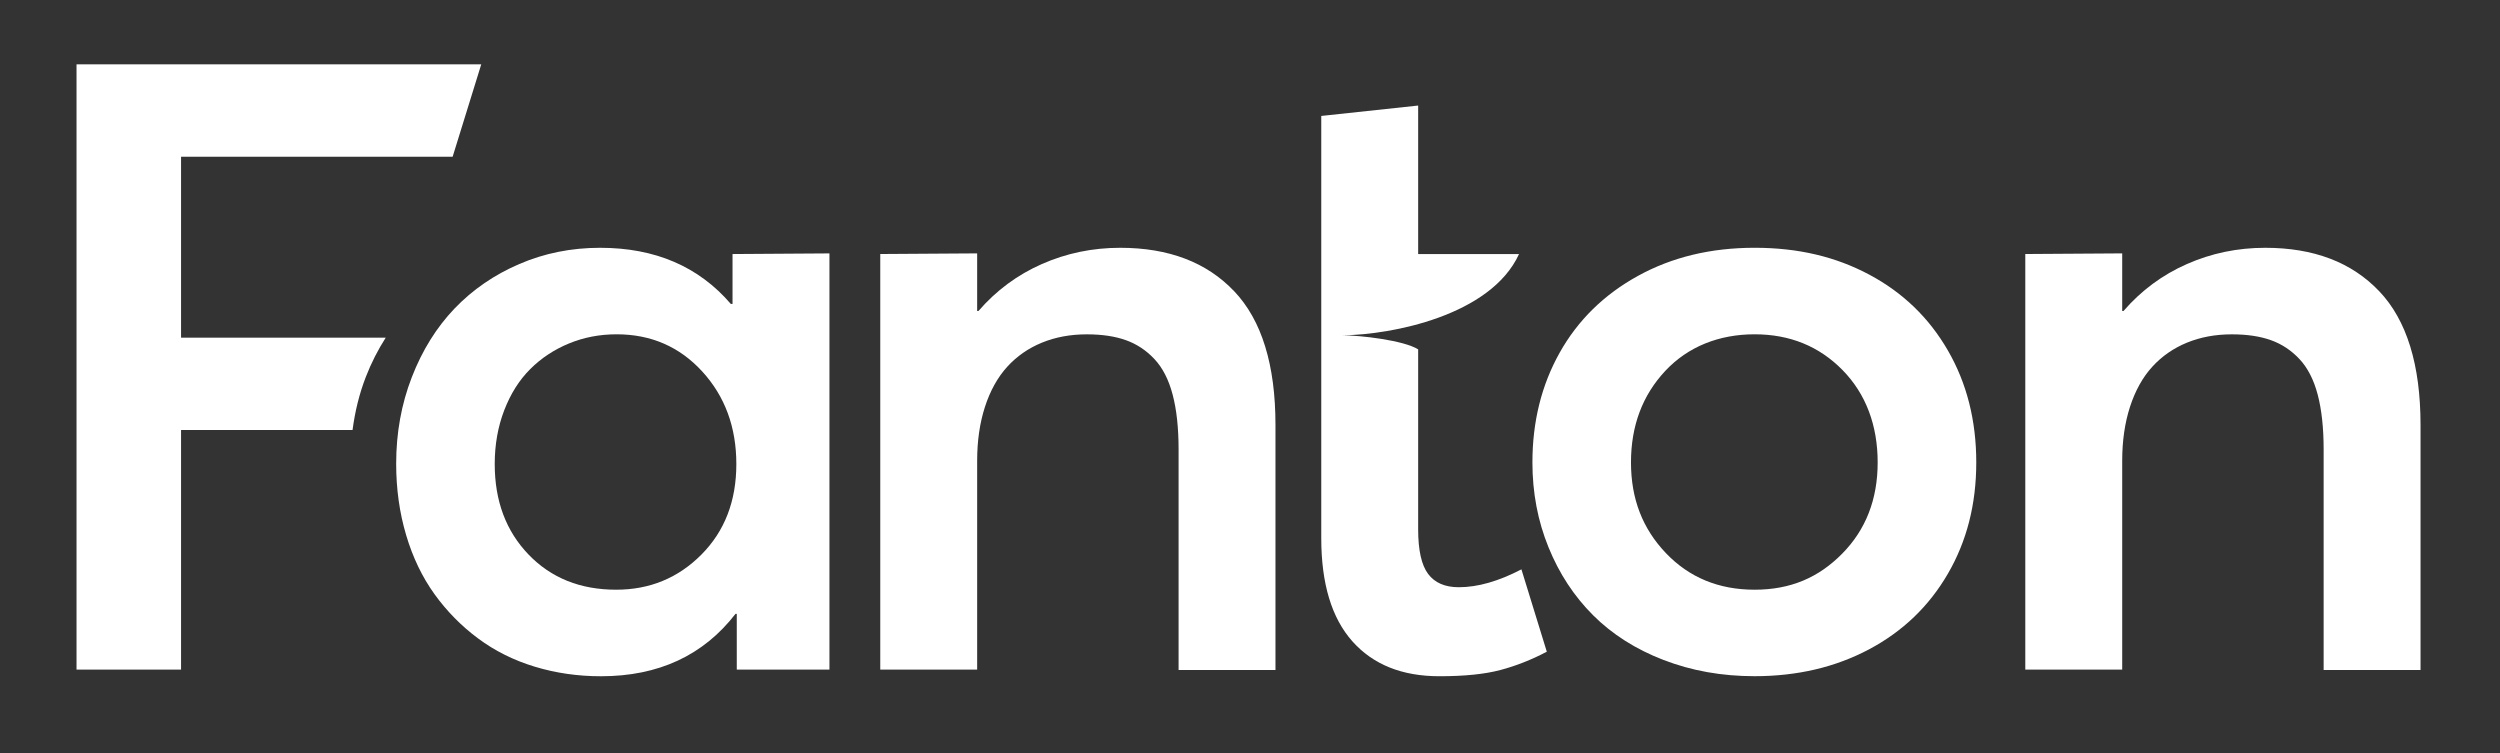
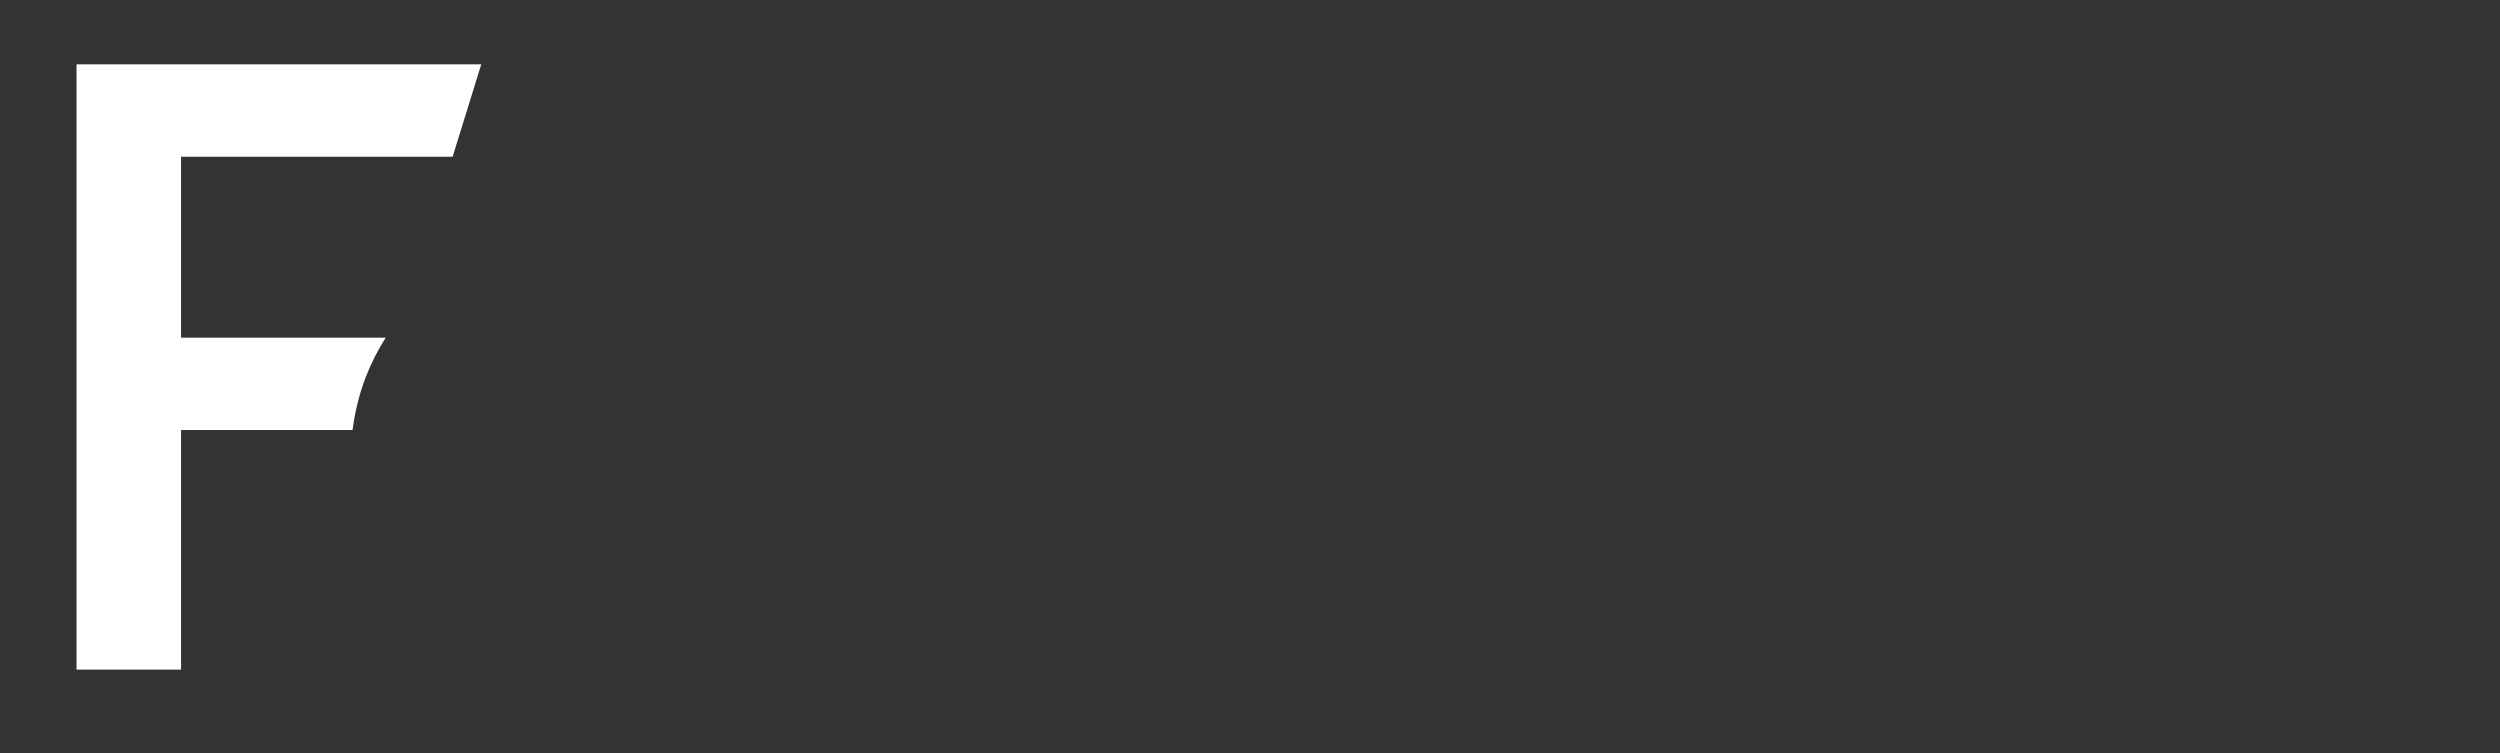
<svg xmlns="http://www.w3.org/2000/svg" width="239" height="72" viewBox="0 0 239 72" fill="none">
  <rect x="0" y="0" width="239" height="72" fill="#333333" stroke="none" />
  <path d="M34.964 36.056C35.496 34.684 36.139 33.432 36.877 32.278H17.309V14.981H43.273L46.007 6.151H7.316V64.012H17.309V41.107H33.703C33.936 39.354 34.342 37.664 34.965 36.056H34.964Z" fill="white" />
-   <path d="M79.295 24.223V64.012H70.436V58.684H70.316C67.24 62.66 62.952 64.65 57.453 64.65C55.242 64.65 53.131 64.346 51.121 63.735C49.113 63.127 47.306 62.224 45.702 61.032C44.097 59.84 42.709 58.427 41.535 56.797C40.363 55.167 39.458 53.284 38.825 51.149C38.192 49.015 37.874 46.741 37.874 44.328C37.874 41.385 38.373 38.629 39.37 36.058C40.367 33.487 41.73 31.299 43.454 29.495C45.181 27.693 47.243 26.274 49.643 25.241C52.044 24.207 54.618 23.689 57.37 23.689C62.629 23.689 66.796 25.48 69.869 29.058H70.03V24.286L79.295 24.225V24.223ZM67.057 53.017C69.282 50.776 70.394 47.893 70.394 44.367C70.394 40.842 69.308 37.892 67.138 35.518C64.967 33.145 62.235 31.959 58.946 31.959C57.328 31.959 55.81 32.252 54.395 32.835C52.98 33.418 51.746 34.232 50.695 35.281C49.643 36.328 48.813 37.641 48.206 39.218C47.599 40.794 47.296 42.512 47.296 44.367C47.296 47.893 48.375 50.776 50.532 53.017C52.689 55.258 55.481 56.376 58.906 56.376C62.114 56.376 64.832 55.256 67.057 53.017Z" fill="white" />
-   <path d="M117.992 27.845C120.621 30.616 121.935 34.876 121.935 40.63V64.053H112.673V42.978C112.673 40.911 112.484 39.16 112.106 37.73C111.73 36.297 111.149 35.165 110.367 34.331C109.585 33.495 108.675 32.892 107.637 32.521C106.598 32.149 105.35 31.963 103.895 31.963C102.331 31.963 100.901 32.228 99.607 32.758C98.312 33.289 97.209 34.056 96.29 35.064C95.374 36.072 94.666 37.344 94.166 38.882C93.667 40.419 93.416 42.142 93.416 44.051V64.014H84.153V24.284L93.416 24.223V29.734H93.538C95.237 27.772 97.259 26.274 99.605 25.241C101.951 24.207 104.445 23.689 107.089 23.689C111.728 23.689 115.36 25.075 117.99 27.845H117.992Z" fill="white" />
-   <path d="M159.038 63.097C156.369 62.063 154.125 60.639 152.304 58.821C150.483 57.005 149.06 54.837 148.037 52.319C147.012 49.802 146.499 47.096 146.499 44.207C146.499 40.31 147.369 36.811 149.108 33.71C150.849 30.608 153.344 28.161 156.592 26.373C159.84 24.584 163.555 23.687 167.736 23.687C171.917 23.687 175.489 24.543 178.697 26.252C181.907 27.962 184.414 30.38 186.221 33.509C188.028 36.637 188.931 40.204 188.931 44.205C188.931 48.207 188.028 51.728 186.221 54.843C184.414 57.957 181.899 60.37 178.677 62.079C175.455 63.789 171.808 64.644 167.736 64.644C164.608 64.644 161.708 64.126 159.038 63.093V63.097ZM176.108 52.936C178.374 50.642 179.505 47.733 179.505 44.207C179.505 40.682 178.388 37.66 176.148 35.38C173.909 33.1 171.105 31.959 167.734 31.959C164.363 31.959 161.382 33.125 159.199 35.459C157.016 37.793 155.922 40.708 155.922 44.207C155.922 47.707 157.036 50.543 159.259 52.877C161.485 55.208 164.311 56.376 167.736 56.376C171.161 56.376 173.843 55.23 176.108 52.936Z" fill="white" />
-   <path d="M227.459 27.845C230.088 30.616 231.403 34.876 231.403 40.63V64.053H222.14V42.978C222.14 40.911 221.949 39.16 221.573 37.73C221.195 36.297 220.614 35.165 219.832 34.331C219.05 33.495 218.14 32.892 217.103 32.521C216.063 32.149 214.817 31.963 213.362 31.963C211.796 31.963 210.367 32.228 209.074 32.758C207.78 33.289 206.674 34.056 205.755 35.064C204.839 36.072 204.131 37.344 203.631 38.882C203.132 40.419 202.883 42.142 202.883 44.051V64.014H193.618V24.284L202.883 24.223V29.734H203.004C204.702 27.772 206.724 26.274 209.072 25.241C211.416 24.207 213.912 23.689 216.554 23.689C221.193 23.689 224.827 25.075 227.455 27.845H227.459Z" fill="white" />
-   <path d="M139.46 56.139C138.139 56.139 137.162 55.714 136.527 54.866C135.894 54.019 135.576 52.6 135.576 50.612V33.4C134.195 32.531 130.036 32.052 128.275 32.052H128.35C128.388 32.052 128.426 32.052 128.462 32.052C132.975 31.997 142.509 30.201 145.219 24.288H135.576V10.09L126.313 11.084V51.446C126.313 55.793 127.304 59.081 129.286 61.309C131.268 63.536 134.04 64.648 137.6 64.648C140 64.648 141.948 64.451 143.446 64.051C144.941 63.654 146.419 63.071 147.874 62.303L145.448 54.43C143.263 55.57 141.269 56.139 139.462 56.139H139.46Z" fill="white" />
</svg>